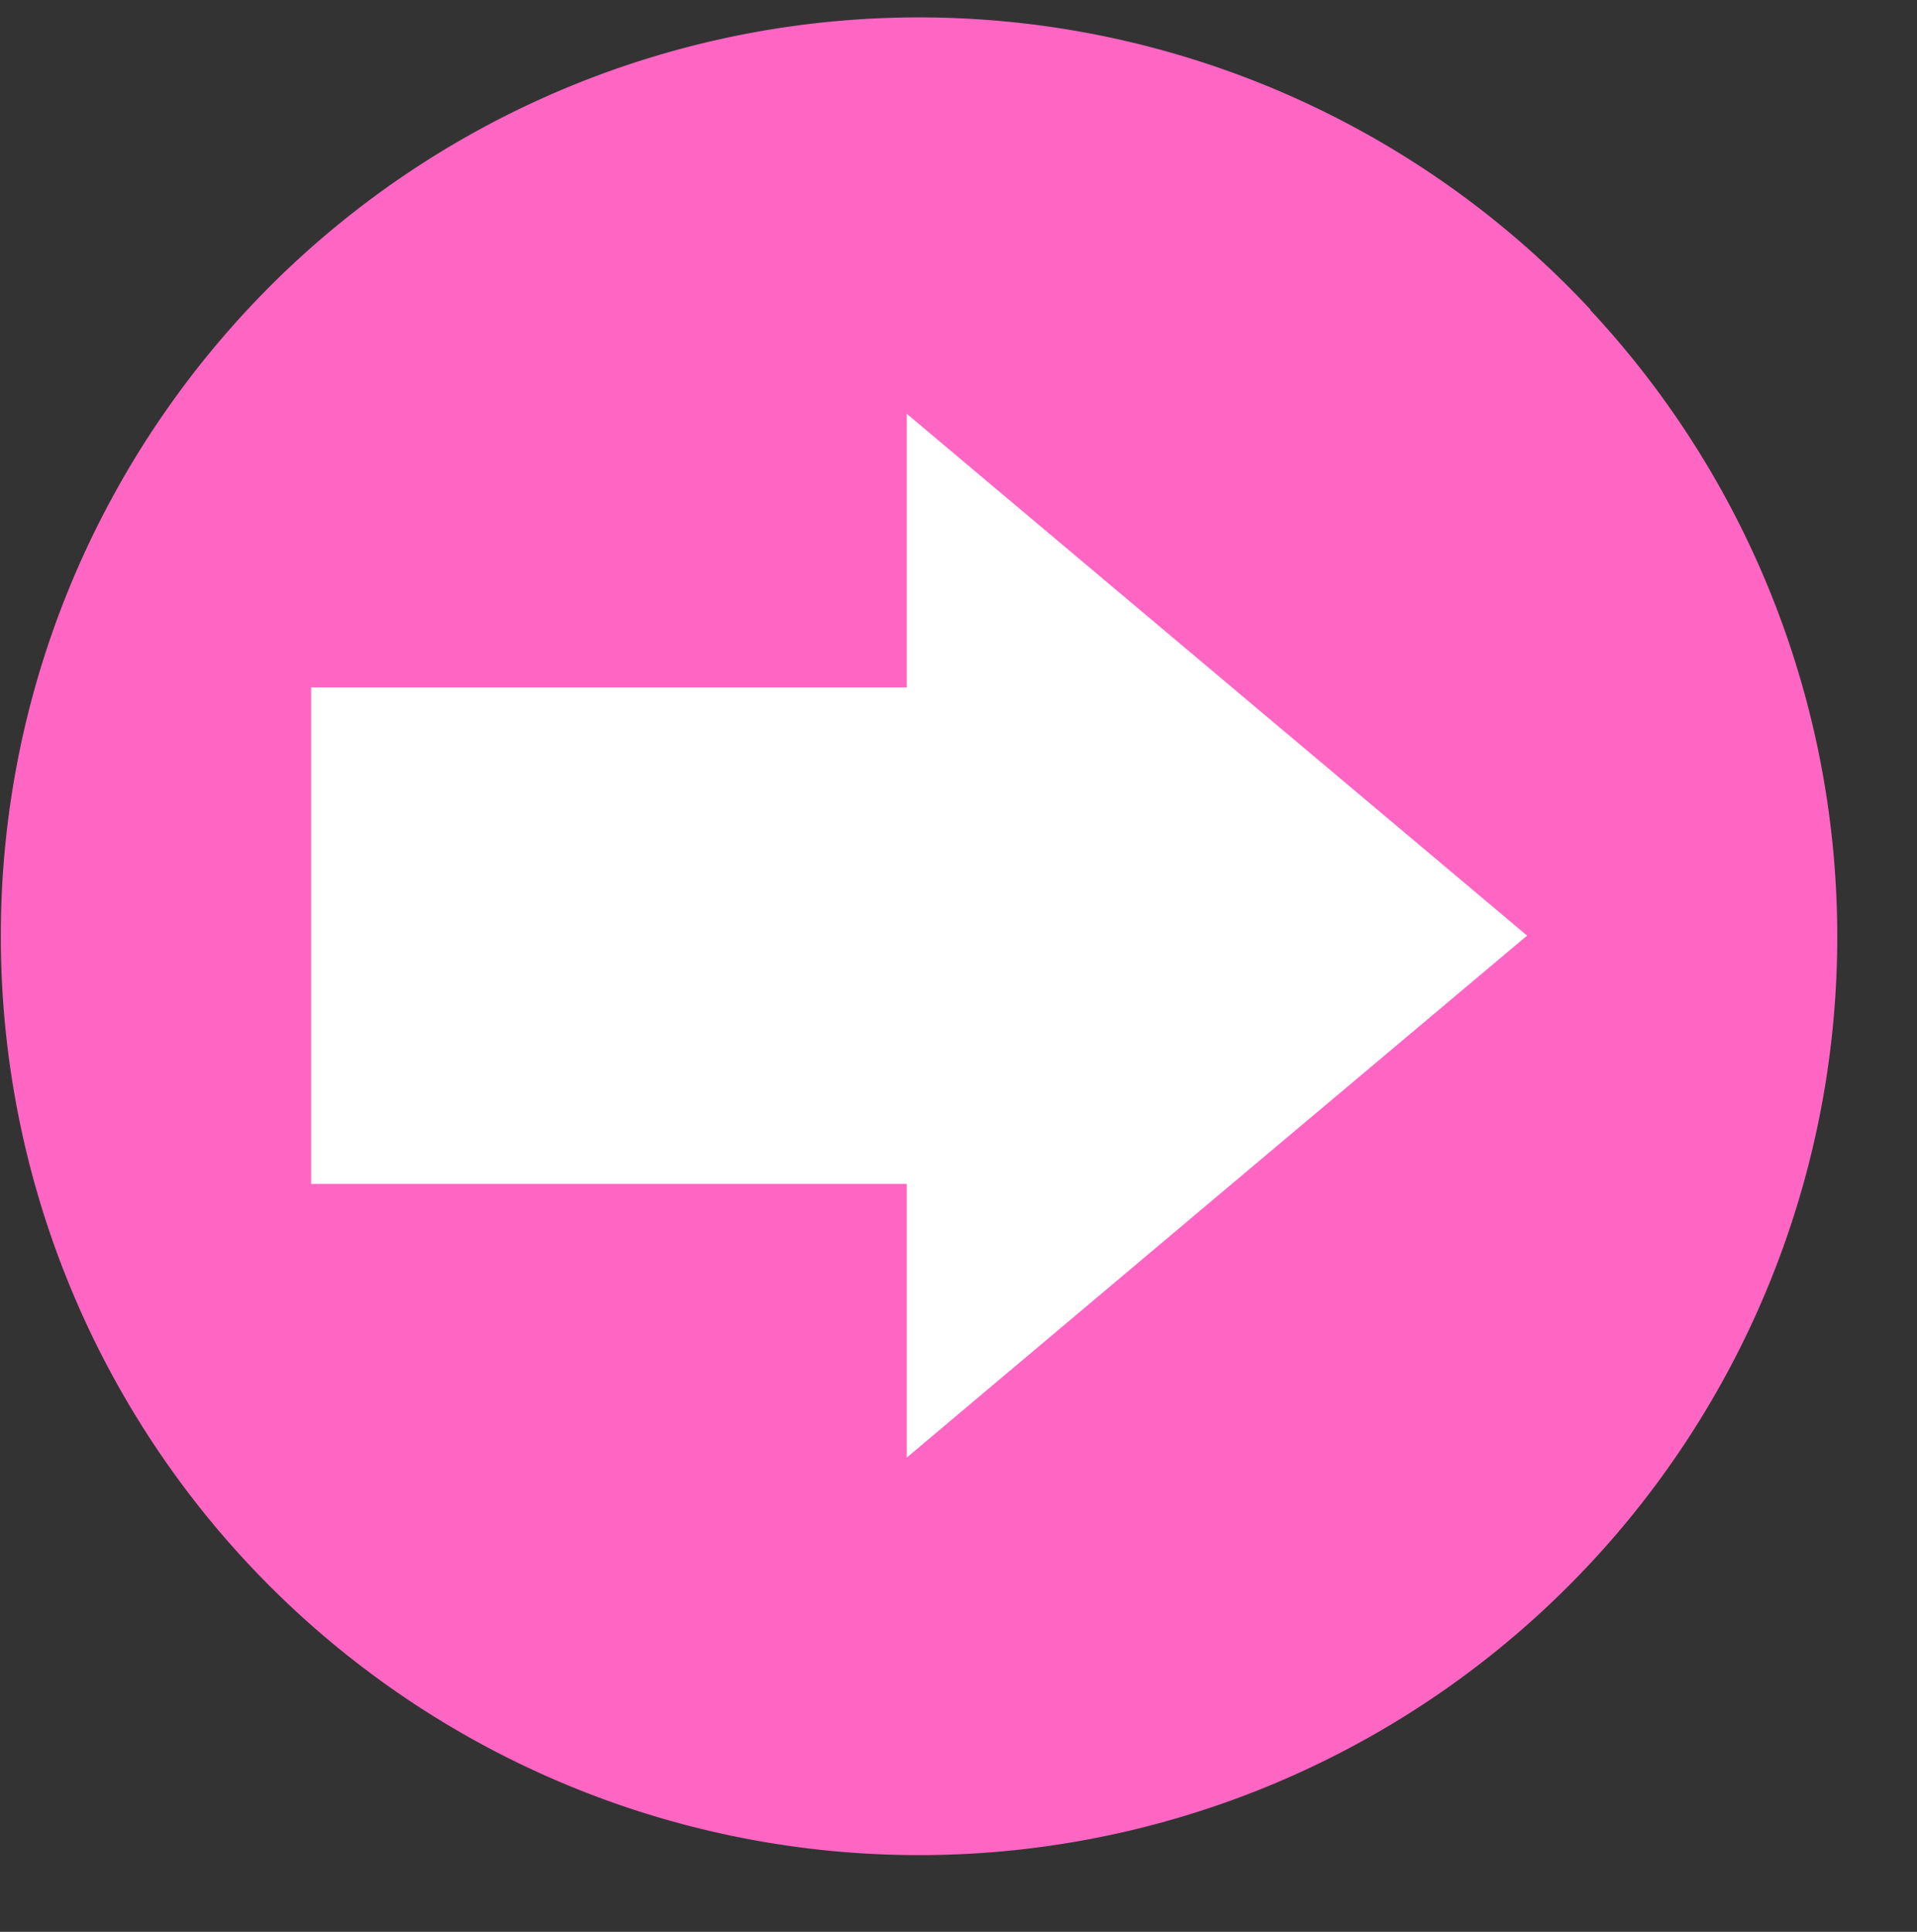
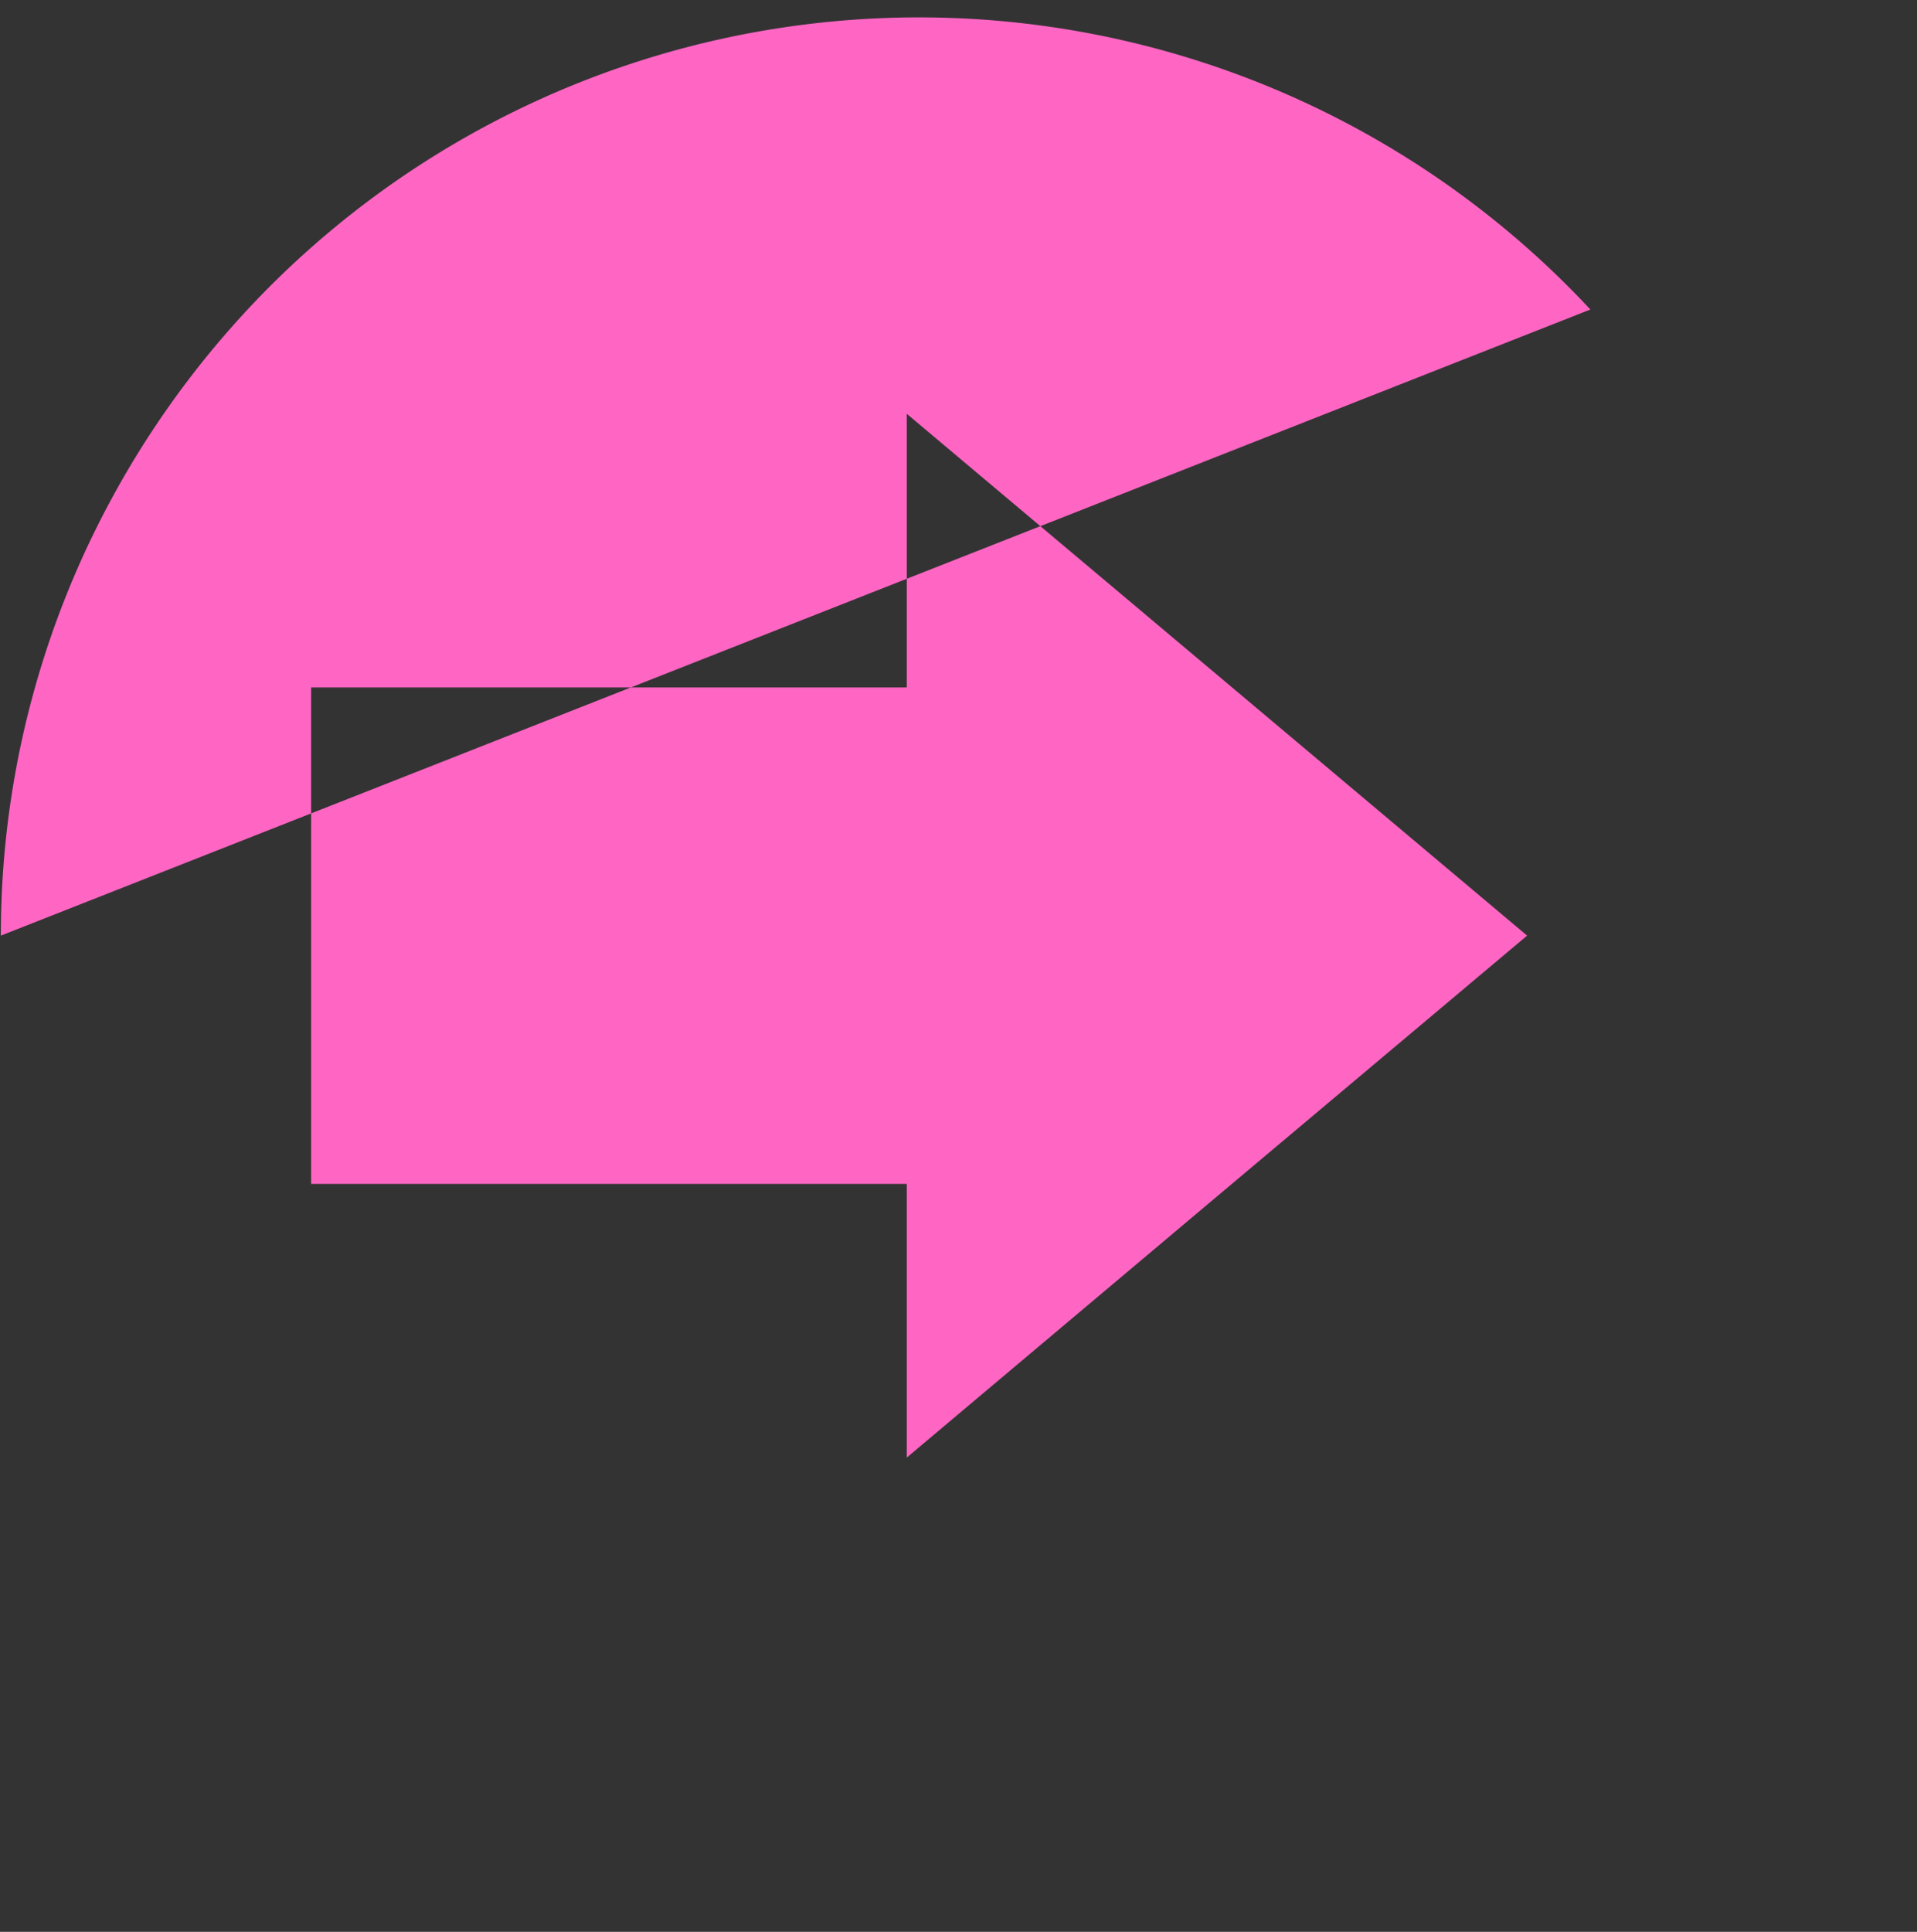
<svg xmlns="http://www.w3.org/2000/svg" data-name="Layer 1" fill="#000000" height="160.6" preserveAspectRatio="xMidYMid meet" version="1" viewBox="4.6 -1.3 159.4 160.6" width="159.4" zoomAndPan="magnify">
  <rect x="4.6" y="-1.3" width="159.4" height="160.6" fill="#333333" stroke="none" />
  <g id="change1_1">
-     <circle cx="83.91" cy="74.33" fill="#ffffff" r="66.5" />
-   </g>
+     </g>
  <g id="change2_1">
-     <path d="M136.84,24.43A76.31,76.31,0,0,0,18.6,32.55,75,75,0,0,0,14,39.94,76.06,76.06,0,0,0,4.76,72.73q-.09,1.86-.09,3.75a76.35,76.35,0,1,0,132.17-52ZM105.77,98.18,80,119.87V97.12H30.47V55.85H80V33.1l25.79,21.69,25.79,21.69Z" fill="#ff66c4" />
+     <path d="M136.84,24.43A76.31,76.31,0,0,0,18.6,32.55,75,75,0,0,0,14,39.94,76.06,76.06,0,0,0,4.76,72.73q-.09,1.86-.09,3.75ZM105.77,98.18,80,119.87V97.12H30.47V55.85H80V33.1l25.79,21.69,25.79,21.69Z" fill="#ff66c4" />
  </g>
</svg>